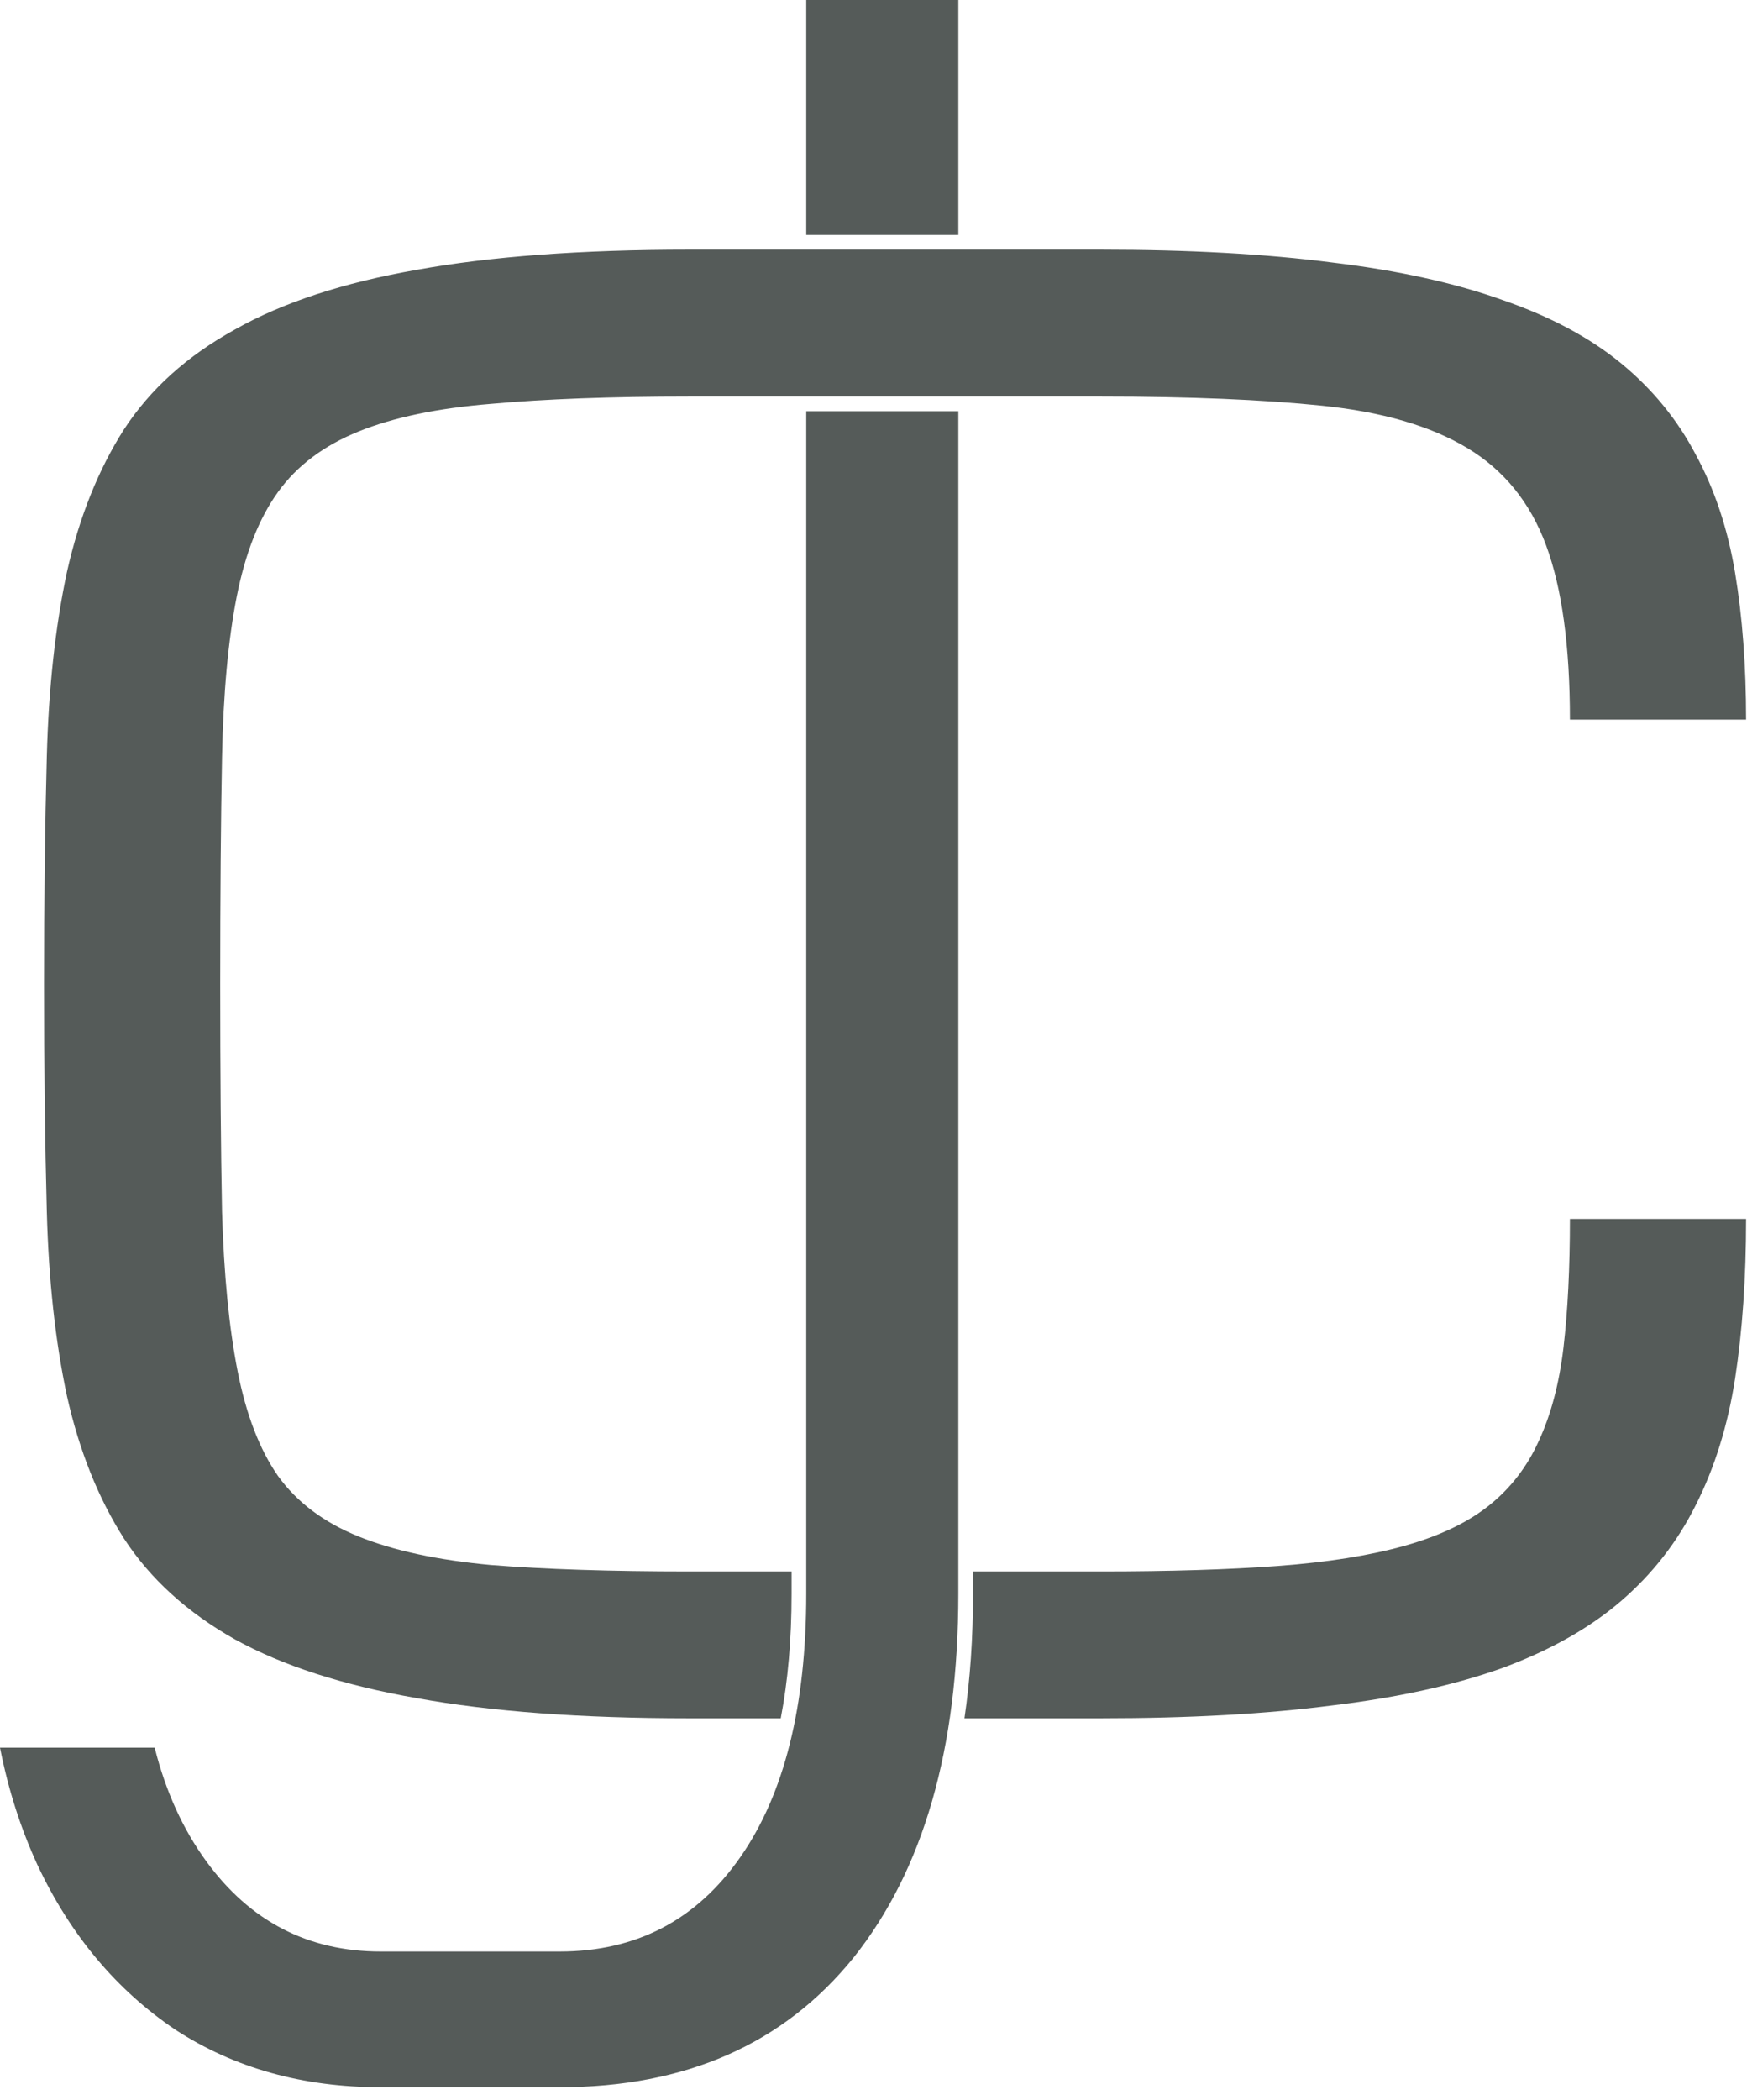
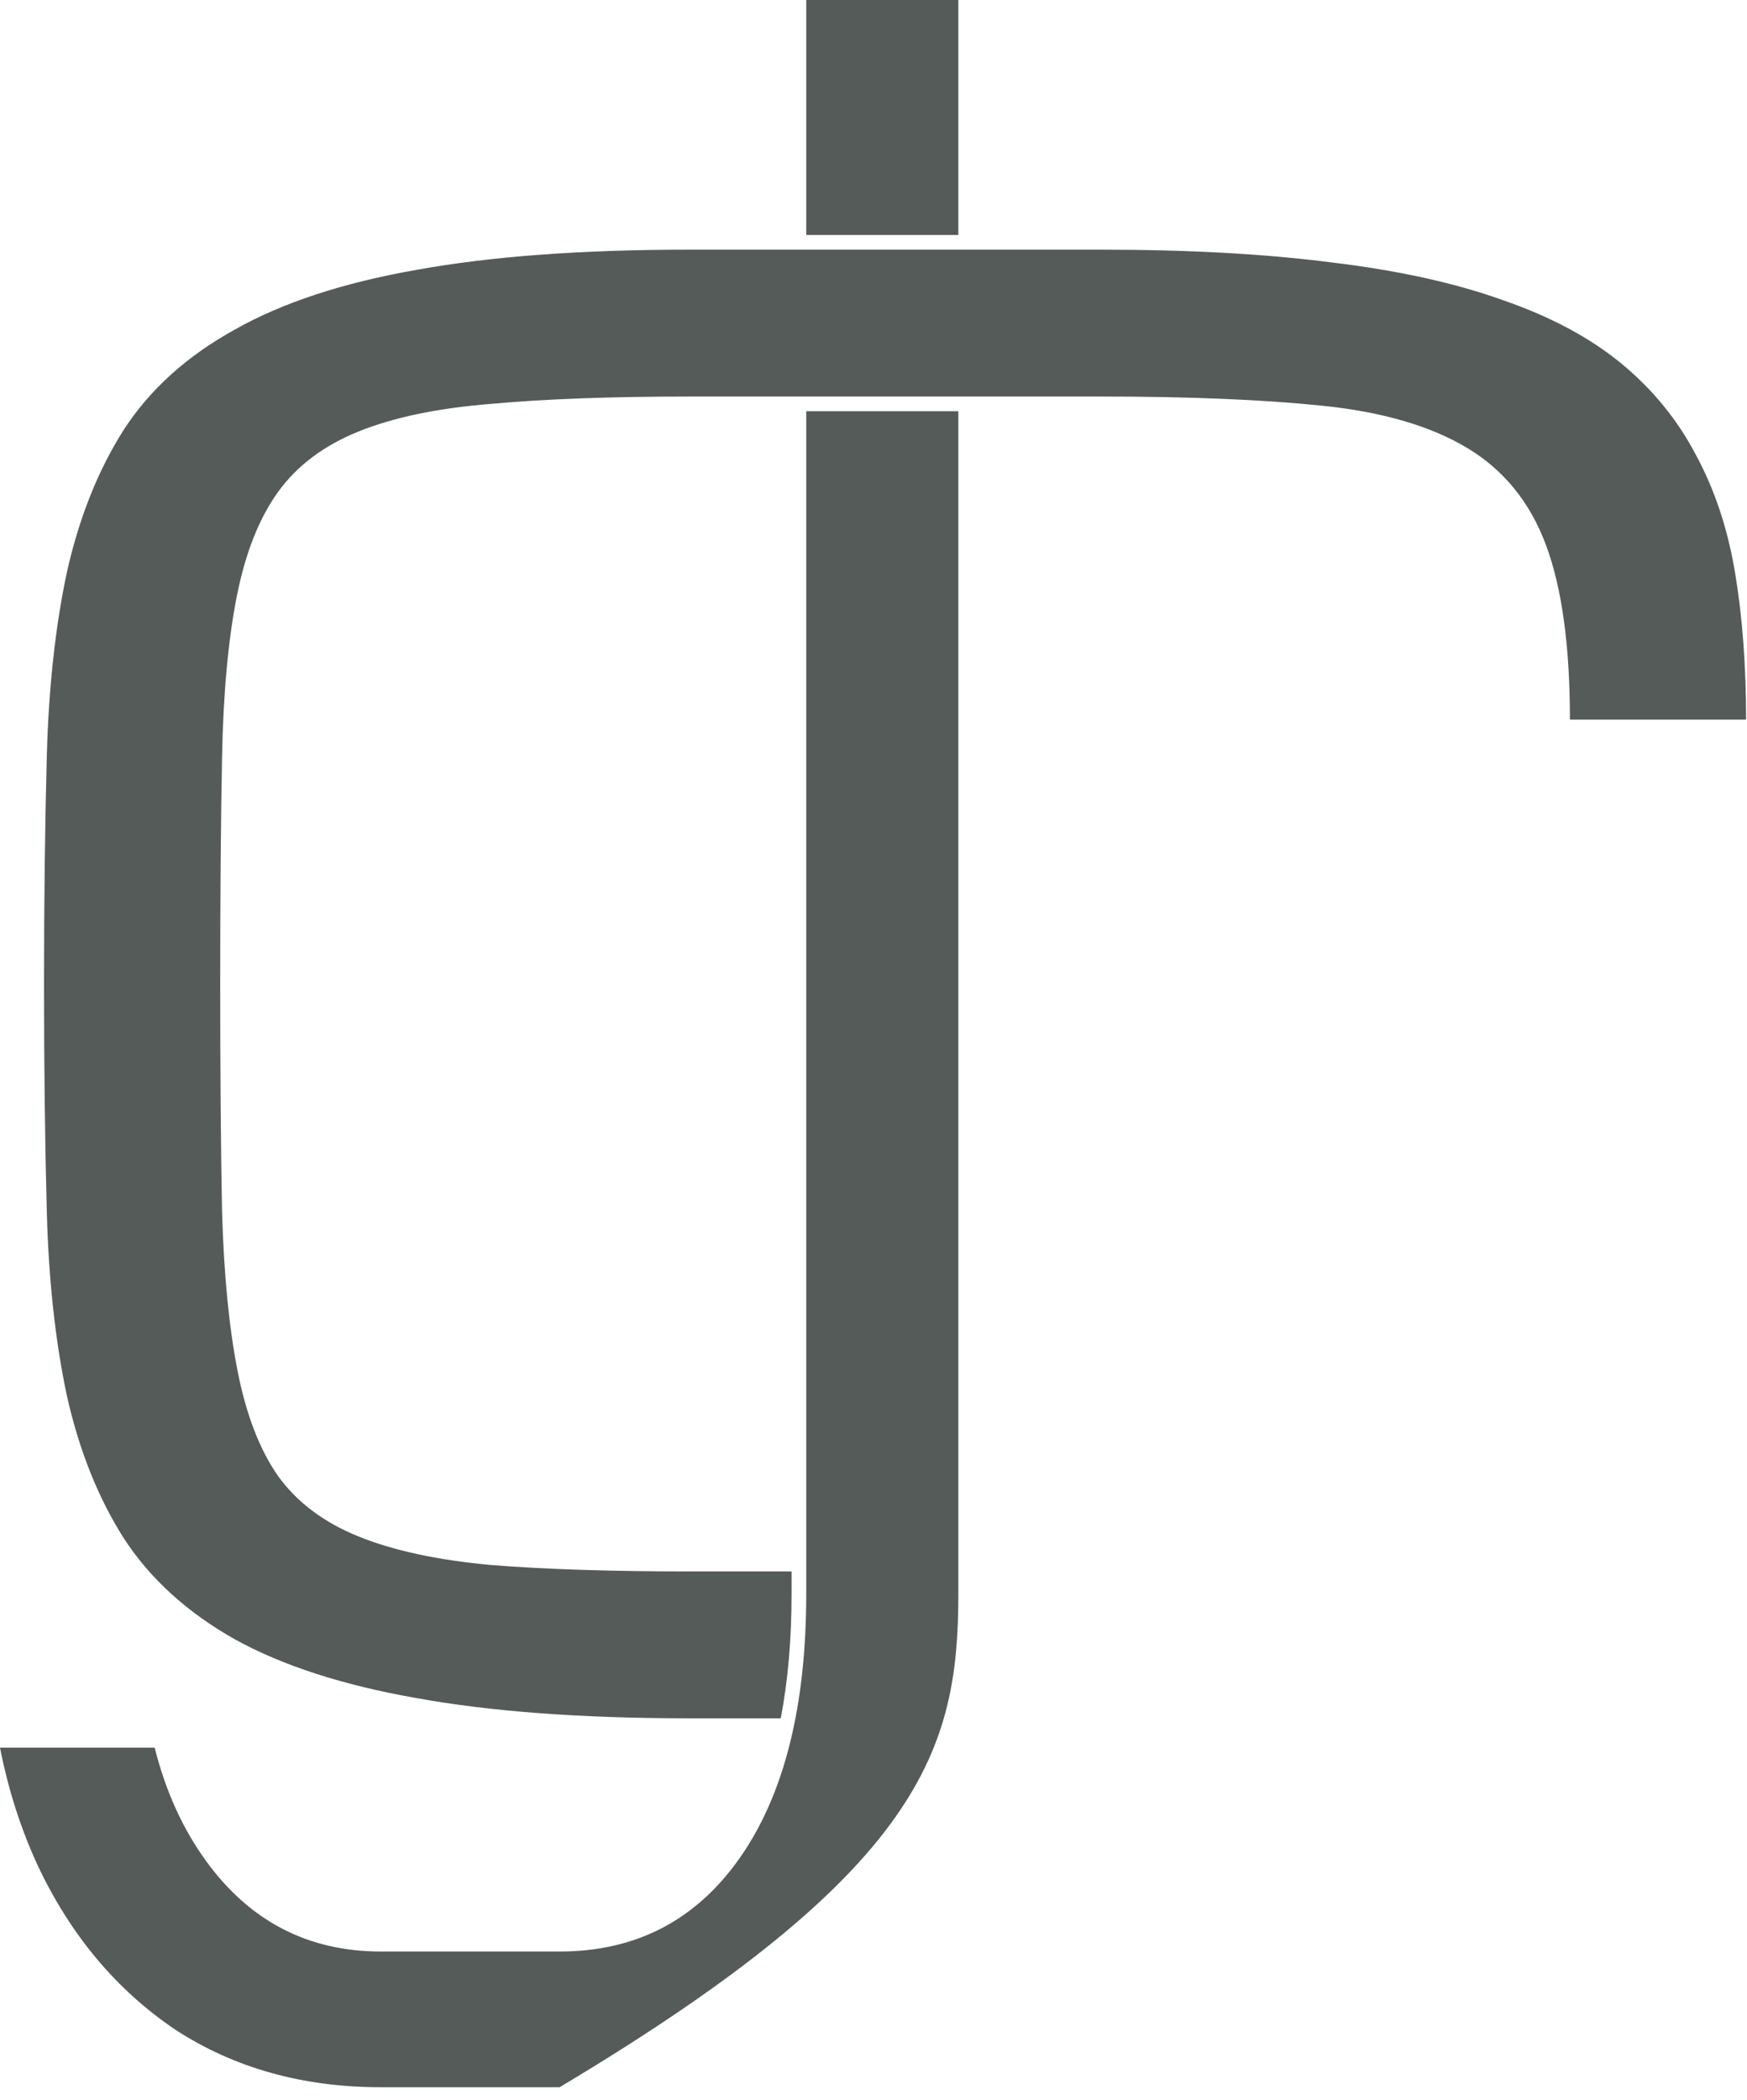
<svg xmlns="http://www.w3.org/2000/svg" width="119" height="143" viewBox="0 0 119 143" fill="none">
  <path d="M105.312 37.125C106.396 40.042 106.938 44 106.938 49H118.938C118.938 45.333 118.688 42 118.188 39C117.688 36 116.792 33.312 115.5 30.938C114.25 28.562 112.562 26.5 110.438 24.75C108.312 23 105.625 21.562 102.375 20.438C99.125 19.271 95.25 18.417 90.75 17.875C86.25 17.292 81 17 75 17H46.938C39.604 17 33.417 17.458 28.375 18.375C23.375 19.25 19.25 20.604 16 22.438C12.75 24.229 10.229 26.5 8.438 29.25C6.688 32 5.396 35.229 4.562 38.938C3.771 42.646 3.312 46.833 3.188 51.5C3.062 56.167 3 61.333 3 67C3 72.667 3.062 77.833 3.188 82.5C3.312 87.167 3.771 91.354 4.562 95.062C5.396 98.771 6.688 102 8.438 104.75C10.229 107.5 12.75 109.792 16 111.625C19.25 113.417 23.375 114.75 28.375 115.625C33.417 116.542 39.604 117 46.938 117H53.182C53.673 114.449 53.919 111.623 53.919 108.52V107H46.938C41.604 107 37.104 106.854 33.438 106.562C29.812 106.229 26.812 105.583 24.438 104.625C22.062 103.667 20.229 102.292 18.938 100.5C17.688 98.708 16.771 96.333 16.188 93.375C15.604 90.417 15.25 86.792 15.125 82.5C15.042 78.167 15 73 15 67C15 61 15.042 55.854 15.125 51.562C15.208 47.229 15.542 43.583 16.125 40.625C16.708 37.667 17.646 35.292 18.938 33.5C20.229 31.708 22.062 30.333 24.438 29.375C26.812 28.417 29.812 27.792 33.438 27.5C37.104 27.167 41.604 27 46.938 27H75C81 27 86.021 27.208 90.062 27.625C94.146 28.042 97.438 29 99.938 30.5C102.438 32 104.229 34.208 105.312 37.125Z" fill="#555B59" />
-   <path d="M66.279 107V108.52C66.279 111.533 66.085 114.36 65.696 117H75C81 117 86.25 116.708 90.75 116.125C95.25 115.583 99.125 114.729 102.375 113.562C105.625 112.354 108.312 110.833 110.438 109C112.562 107.167 114.25 105 115.5 102.5C116.792 99.958 117.688 97.083 118.188 93.875C118.688 90.625 118.938 87 118.938 83H106.938C106.938 86.333 106.792 89.25 106.5 91.75C106.208 94.208 105.646 96.333 104.812 98.125C104.021 99.875 102.896 101.333 101.438 102.5C99.979 103.667 98.062 104.583 95.688 105.25C93.312 105.917 90.438 106.375 87.062 106.625C83.688 106.875 79.667 107 75 107H66.279Z" fill="#555B59" />
  <path d="M54.919 0H65.279V16H54.919V0Z" fill="#555B59" />
-   <path d="M65.279 28H54.919L54.919 108.52C54.919 116.173 53.425 122.147 50.439 126.44C47.452 130.733 43.346 132.88 38.119 132.88H25.939C20.992 132.88 17.026 130.827 14.039 126.72C12.447 124.531 11.279 121.958 10.536 119H0C0.56 121.85 1.413 124.517 2.559 127C4.799 131.76 7.925 135.493 11.939 138.2C15.952 140.813 20.619 142.12 25.939 142.12H38.119C46.706 142.12 53.379 139.18 58.139 133.3C62.899 127.327 65.279 119.067 65.279 108.52L65.279 28Z" fill="#555B59" />
+   <path d="M65.279 28H54.919L54.919 108.52C54.919 116.173 53.425 122.147 50.439 126.44C47.452 130.733 43.346 132.88 38.119 132.88H25.939C20.992 132.88 17.026 130.827 14.039 126.72C12.447 124.531 11.279 121.958 10.536 119H0C0.56 121.85 1.413 124.517 2.559 127C4.799 131.76 7.925 135.493 11.939 138.2C15.952 140.813 20.619 142.12 25.939 142.12H38.119C62.899 127.327 65.279 119.067 65.279 108.52L65.279 28Z" fill="#555B59" />
</svg>